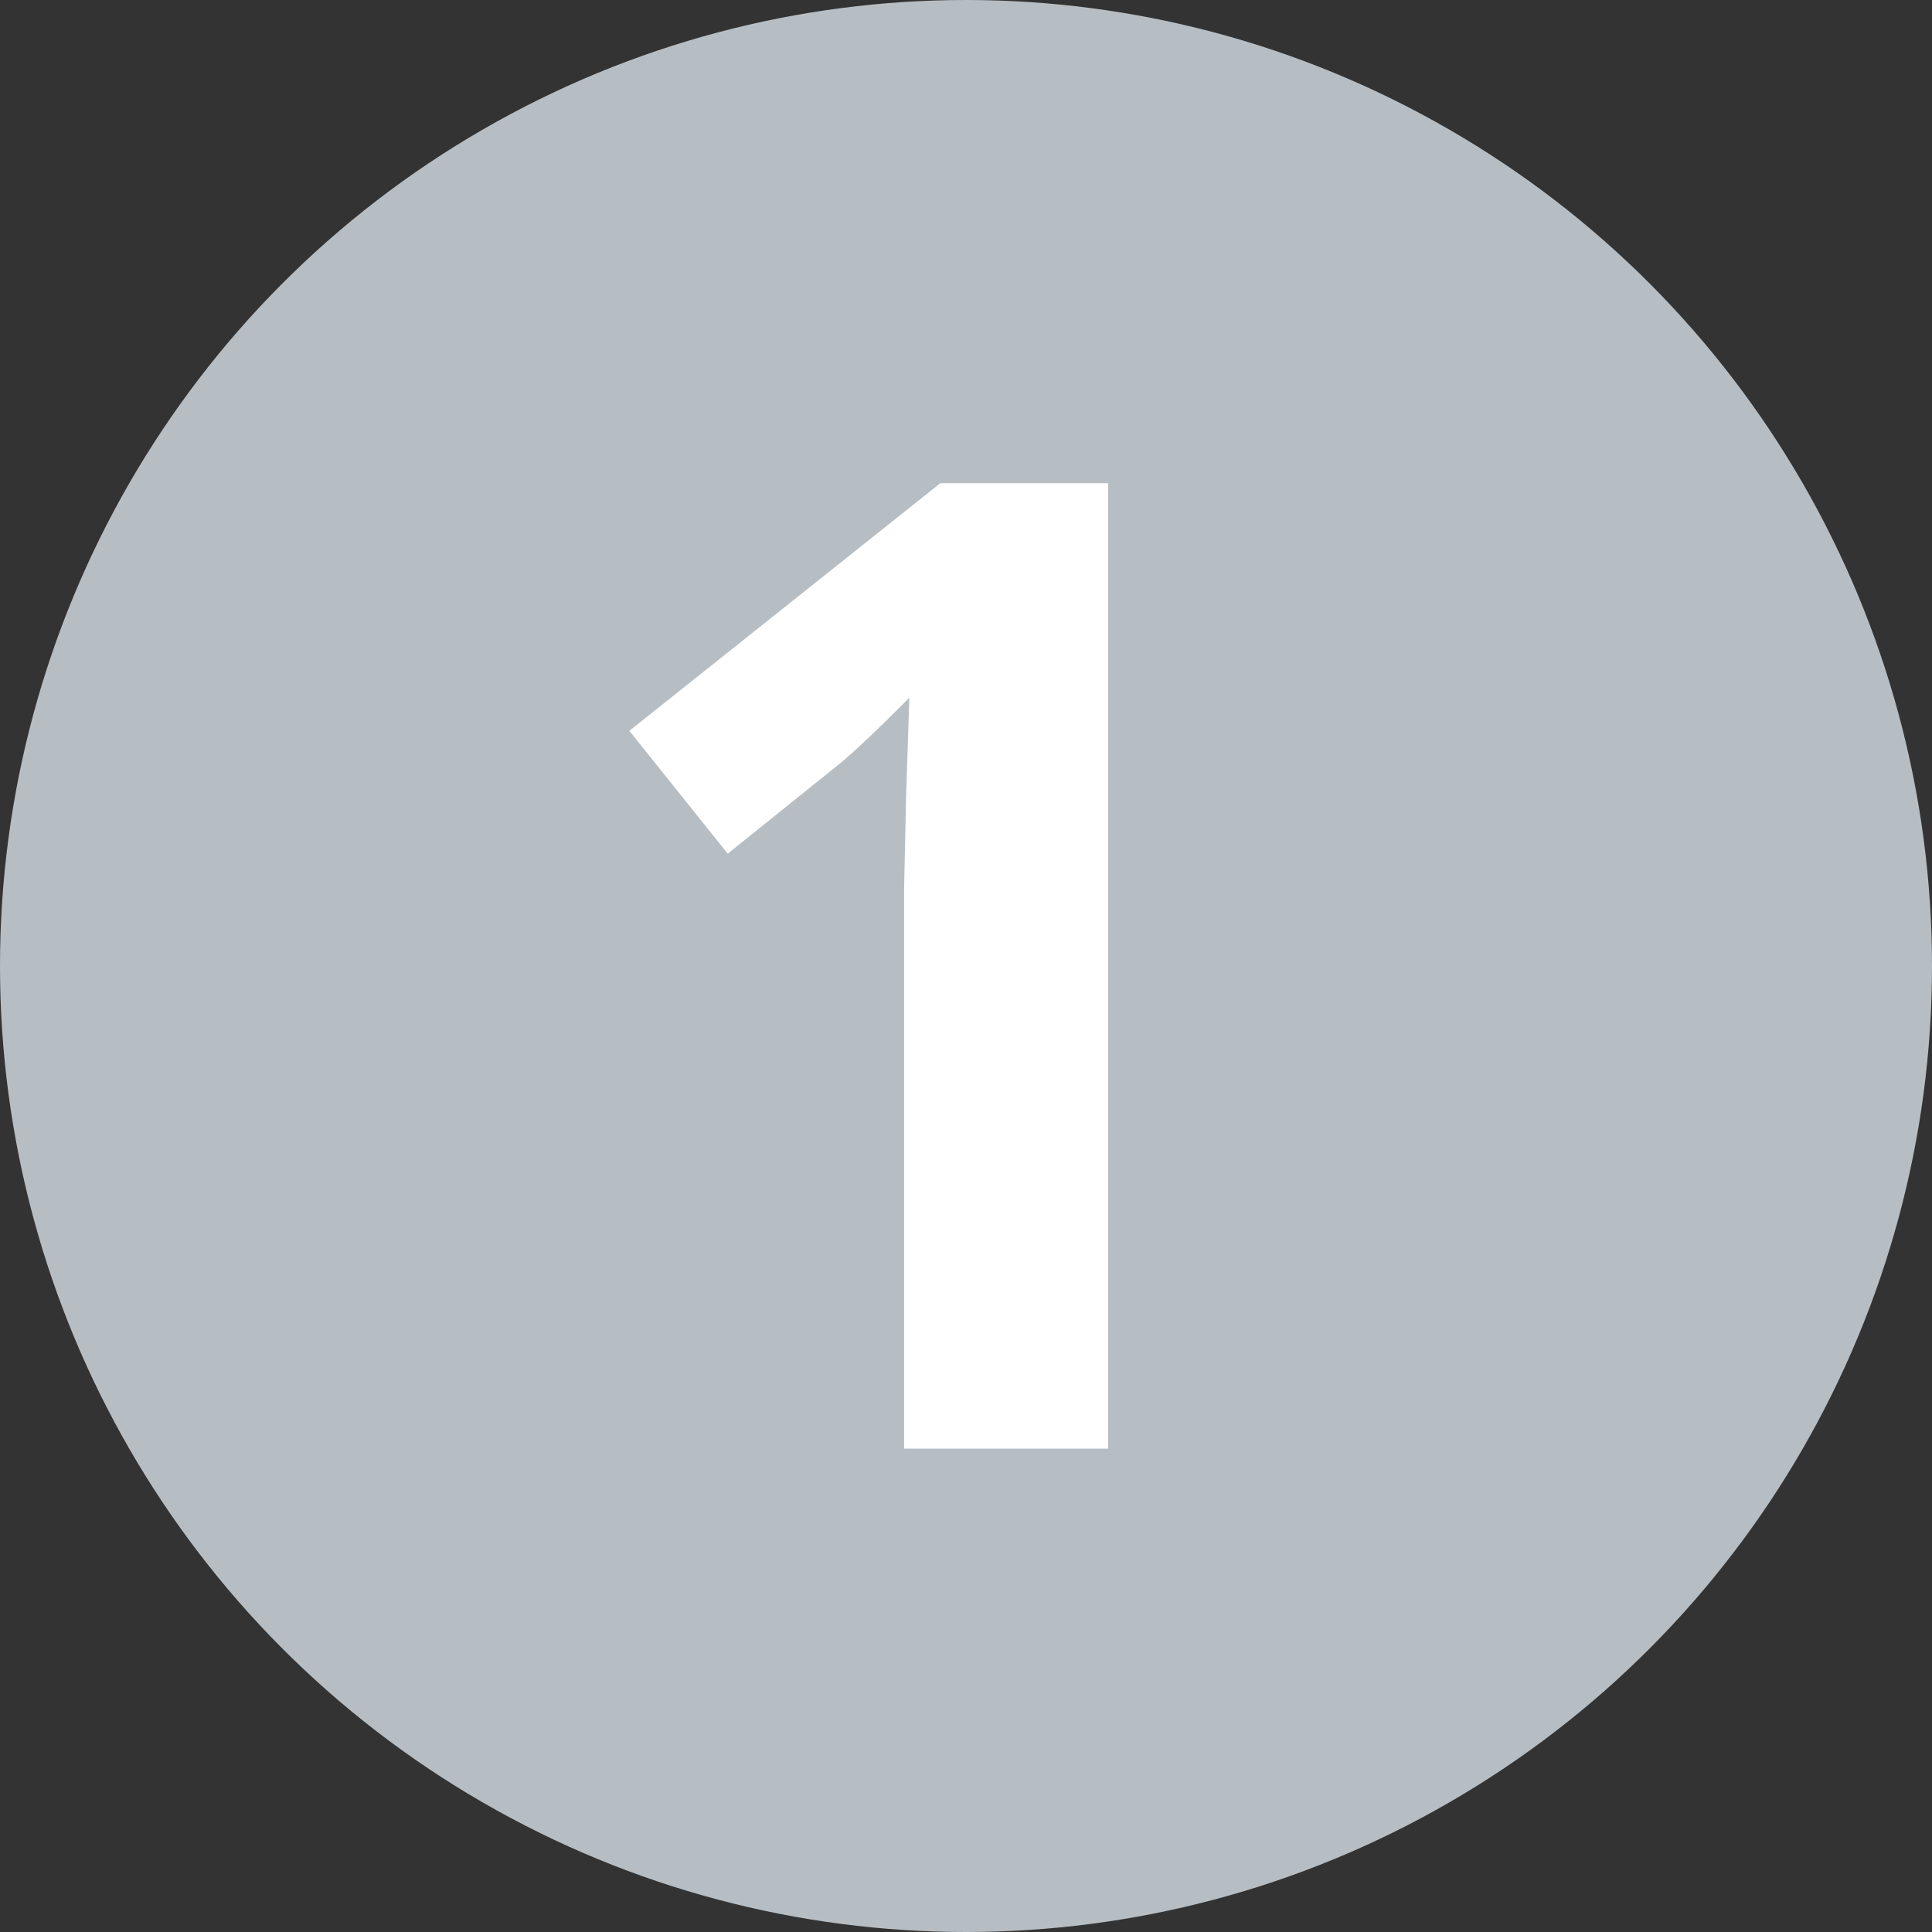
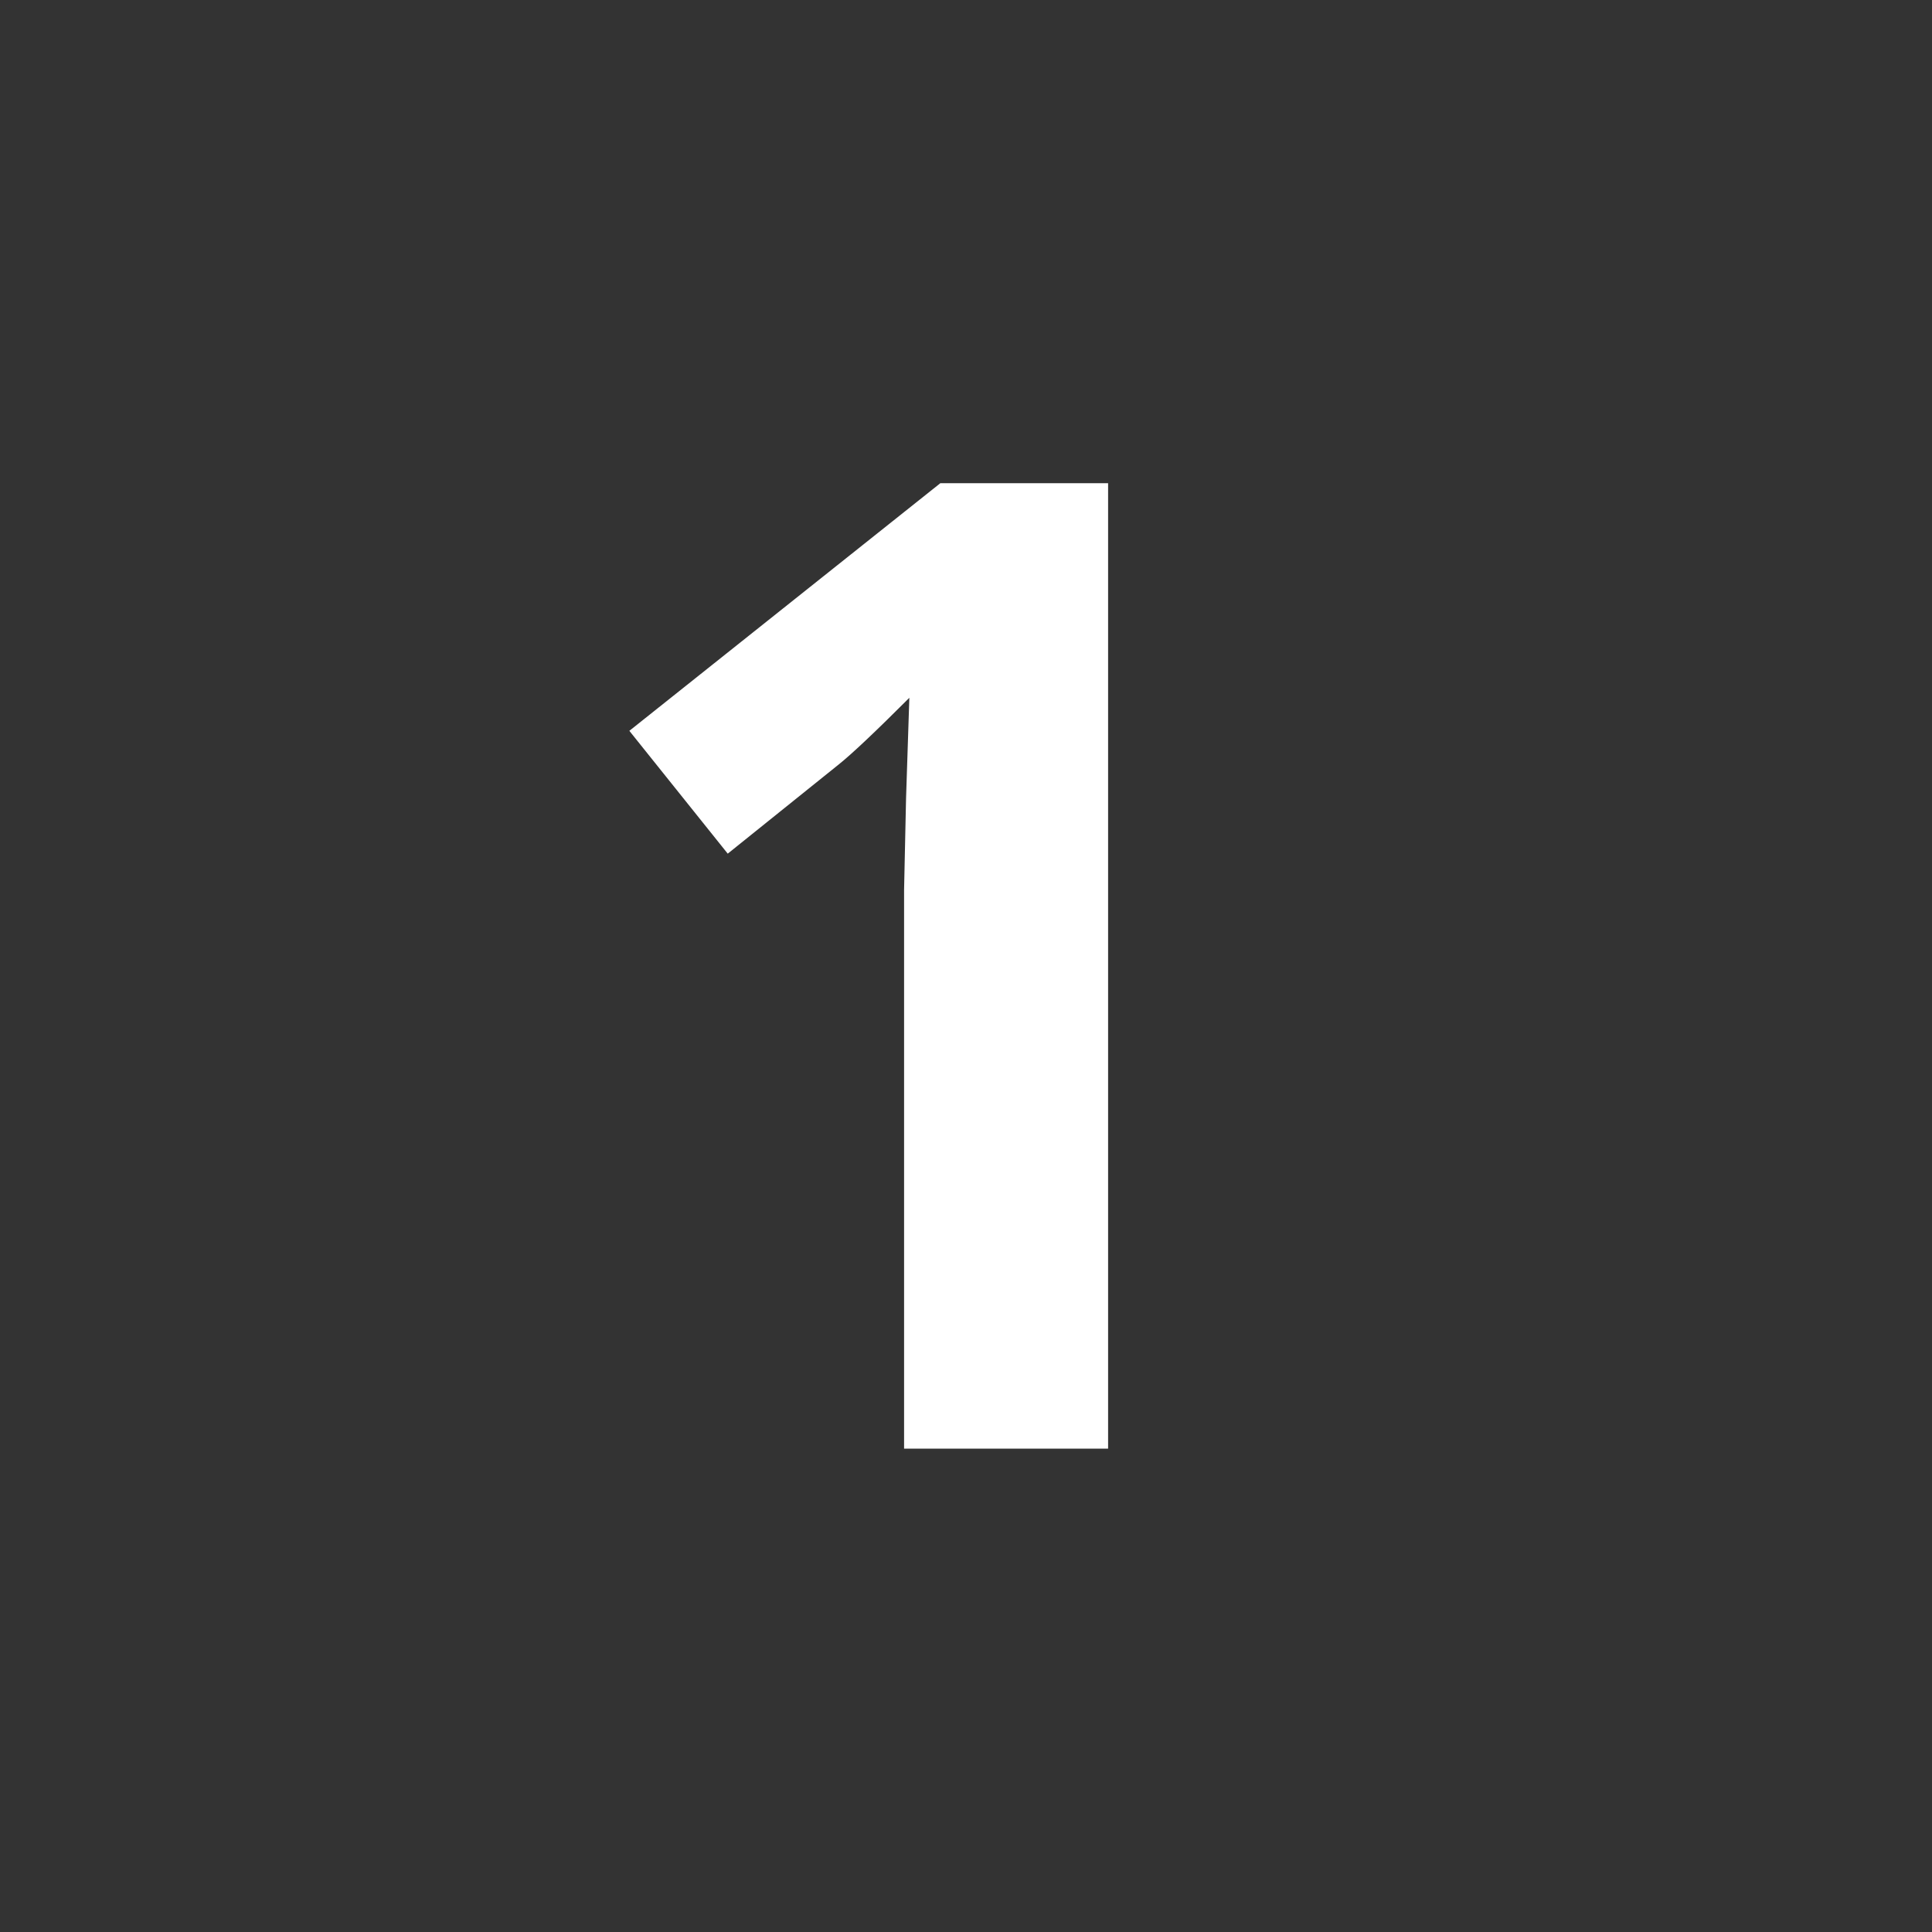
<svg xmlns="http://www.w3.org/2000/svg" version="1.1" id="Ebene_1" x="0px" y="0px" width="40px" height="40px" viewBox="0 0 40 40" enable-background="new 0 0 40 40" xml:space="preserve">
  <rect x="0" y="0" width="40" height="40" fill="#333333" stroke="none" />
-   <circle fill="#B7BEC3" cx="20" cy="20" r="20" />
  <g>
    <path fill="#FFFFFF" d="M22.943,29.992h-4.225V18.425l0.041-1.9l0.068-2.078c-0.702,0.702-1.189,1.162-1.463,1.381l-2.297,1.846   l-2.037-2.543l6.439-5.127h3.473V29.992z" />
  </g>
</svg>